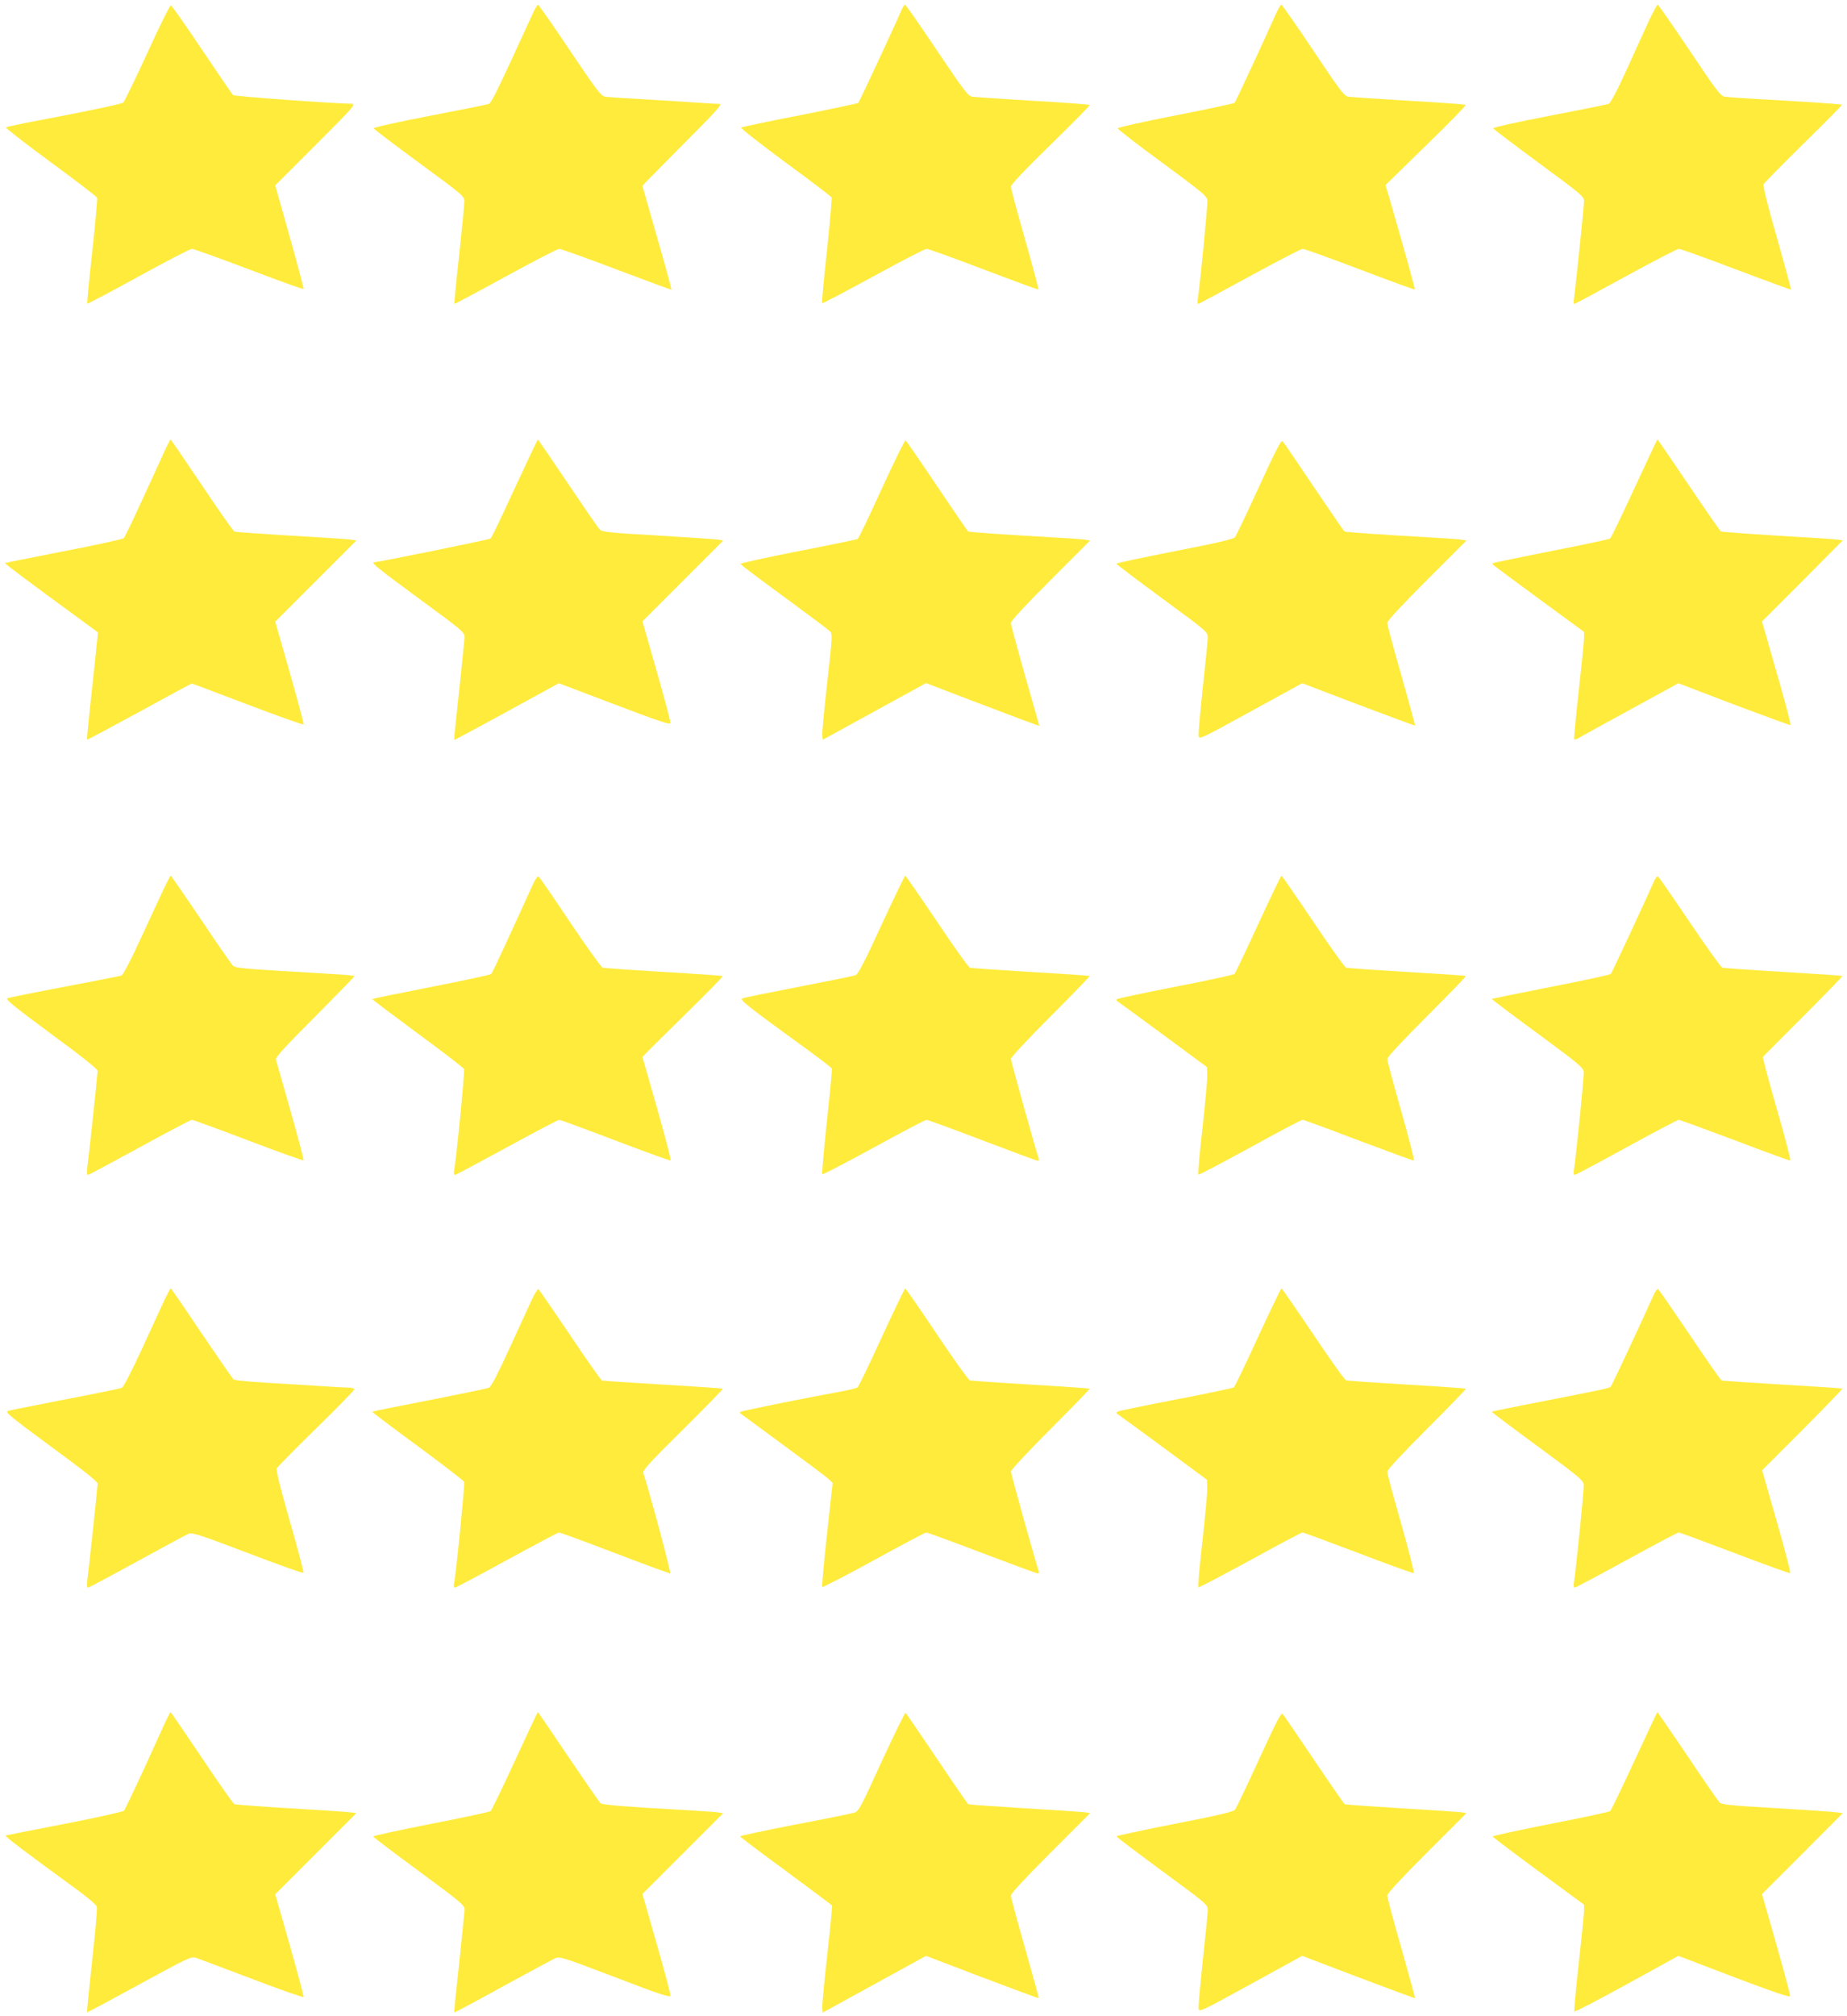
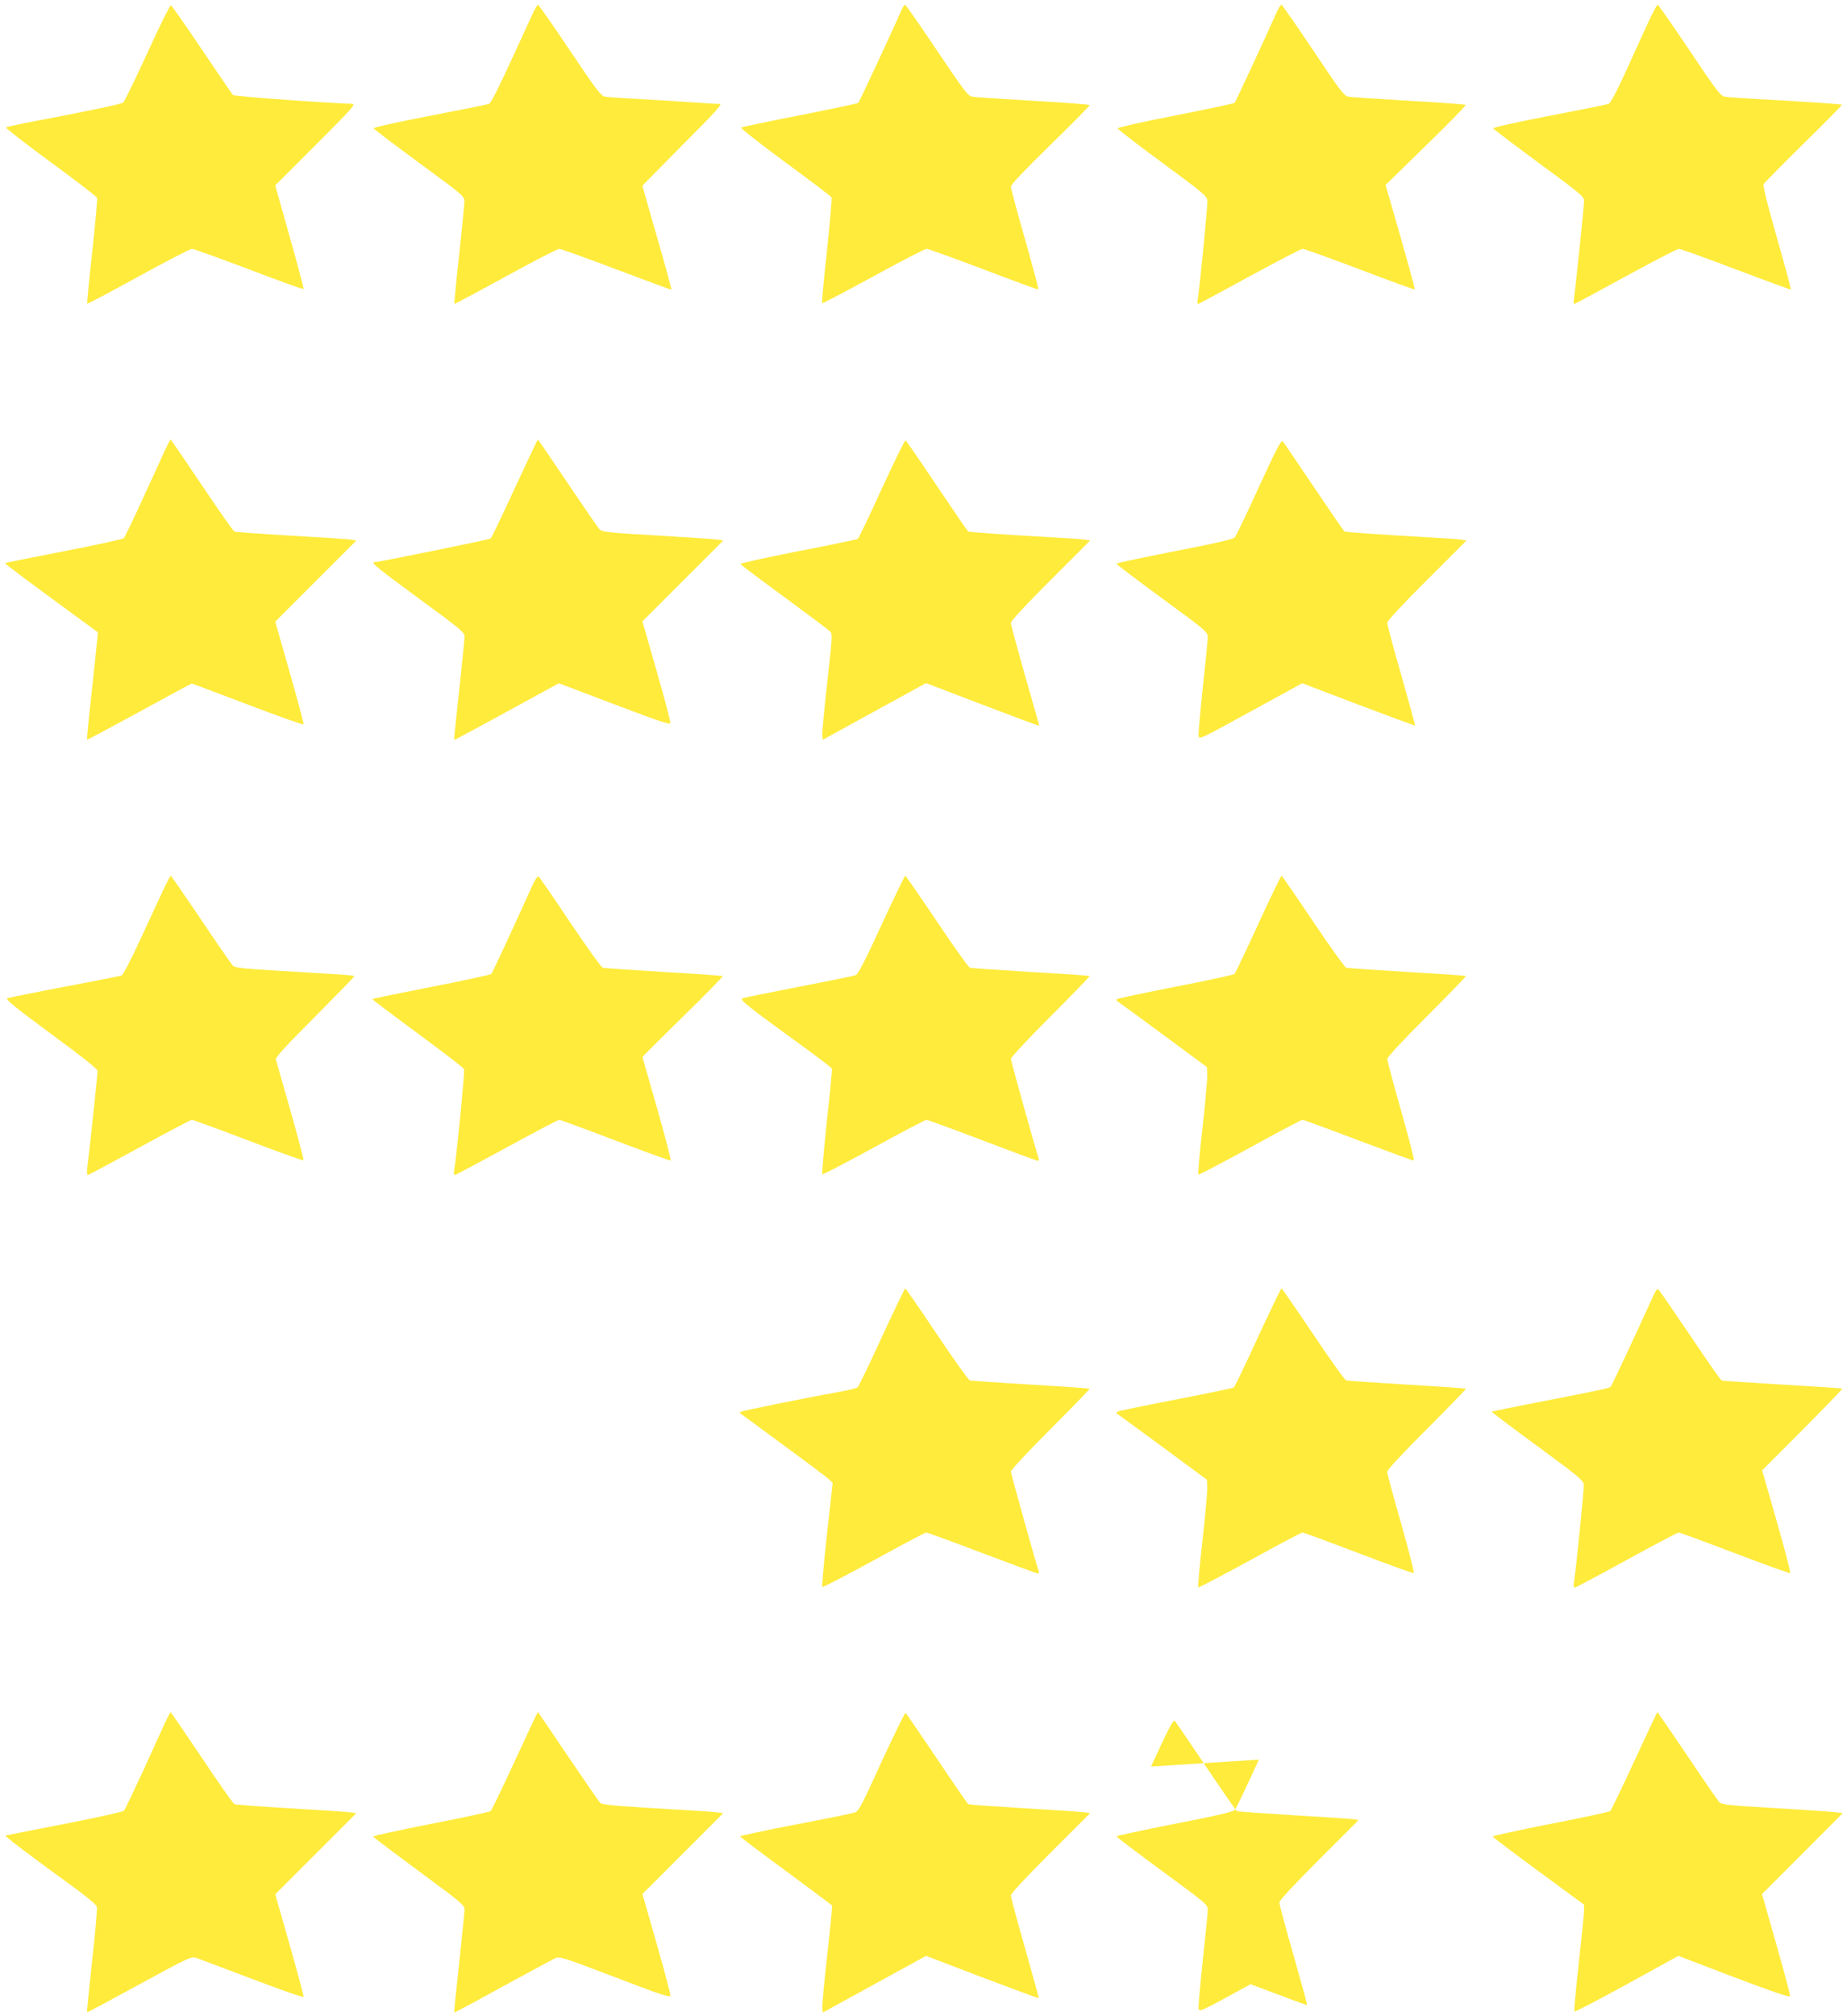
<svg xmlns="http://www.w3.org/2000/svg" version="1.0" width="1173pt" height="1280pt" viewBox="0 0 1173 1280" preserveAspectRatio="xMidYMid meet">
  <g transform="translate(0,1280) scale(0.1,-0.1)" fill="#ffeb3b" stroke="none">
    <path d="M936 12464 c-77 -167 -146 -309 -153 -315 -11 -10 -252 -60 -618 -129 -66 -13 -123 -26 -127 -29 -4 -4 123 -102 283 -220 160 -117 293 -219 296 -227 2 -7 -11 -160 -31 -340 -20 -180 -34 -329 -32 -332 3 -2 149 75 325 172 177 97 329 176 340 176 11 0 173 -59 362 -130 188 -72 344 -128 347 -125 2 2 -37 151 -88 331 l-92 327 258 258 c238 238 256 259 229 260 -124 2 -747 47 -755 55 -5 5 -94 135 -197 288 -103 154 -192 281 -198 282 -5 2 -73 -134 -149 -302z" />
    <path d="M3383 12713 c-221 -483 -262 -567 -279 -573 -11 -4 -180 -38 -377 -76 -207 -40 -356 -73 -354 -79 2 -5 132 -104 290 -220 281 -206 286 -211 286 -245 0 -19 -15 -172 -33 -340 -19 -168 -32 -307 -30 -309 2 -2 148 76 325 173 177 97 330 176 341 176 10 0 174 -59 364 -131 190 -72 347 -130 348 -128 2 2 -38 150 -90 329 -51 179 -94 327 -94 330 0 2 116 120 257 262 212 212 253 258 233 258 -14 0 -83 4 -155 9 -71 5 -222 15 -335 21 -113 6 -219 13 -236 16 -27 4 -50 34 -225 294 -106 159 -198 289 -202 290 -4 0 -20 -26 -34 -57z" />
    <path d="M5726 12738 c-43 -101 -268 -584 -275 -591 -4 -4 -171 -39 -372 -79 -200 -39 -368 -74 -372 -78 -5 -4 121 -103 280 -220 158 -116 291 -217 294 -223 3 -7 -10 -159 -29 -339 -20 -180 -34 -330 -31 -333 3 -3 149 74 325 170 175 96 328 175 339 175 10 0 174 -59 363 -131 189 -72 345 -129 347 -127 2 2 -36 145 -85 318 -50 173 -90 324 -90 335 0 13 88 106 252 266 139 136 251 249 248 252 -3 4 -165 16 -360 27 -195 12 -368 23 -385 26 -27 4 -51 36 -225 294 -107 160 -198 290 -202 290 -4 0 -14 -15 -22 -32z" />
    <path d="M8106 12718 c-90 -202 -259 -564 -265 -571 -4 -4 -173 -40 -375 -80 -202 -39 -367 -76 -368 -82 0 -5 127 -104 283 -218 254 -187 284 -212 287 -239 3 -25 -48 -547 -62 -635 -2 -13 0 -23 3 -23 4 0 150 79 326 175 176 96 328 175 338 175 11 0 174 -59 364 -131 189 -72 346 -129 348 -127 3 3 -54 209 -165 593 l-21 70 258 252 c142 138 255 254 252 257 -2 3 -164 15 -359 26 -195 12 -369 23 -386 26 -27 4 -50 33 -224 294 -107 160 -198 290 -202 290 -5 0 -19 -24 -32 -52z" />
    <path d="M10477 12678 c-24 -51 -88 -191 -142 -311 -70 -153 -106 -221 -120 -227 -11 -4 -181 -38 -377 -76 -204 -39 -356 -73 -355 -79 2 -5 133 -104 290 -220 272 -200 286 -212 287 -242 0 -30 -53 -542 -64 -620 -3 -18 -2 -33 2 -33 4 0 151 79 326 175 176 96 328 175 338 175 11 0 174 -59 364 -131 190 -72 347 -129 348 -128 2 2 -38 150 -89 329 -58 202 -90 331 -85 340 5 9 119 125 255 259 136 133 245 244 243 246 -4 4 -246 20 -518 35 -107 6 -209 13 -225 16 -28 4 -51 34 -225 294 -107 159 -198 290 -202 290 -5 0 -27 -42 -51 -92z" />
    <path d="M1046 9938 c-18 -40 -81 -179 -141 -308 -59 -129 -112 -240 -119 -247 -6 -6 -177 -44 -381 -83 -203 -40 -372 -73 -373 -75 -4 -3 159 -125 447 -335 l143 -105 -6 -60 c-3 -33 -19 -186 -36 -339 -17 -153 -29 -280 -27 -282 2 -2 151 78 331 176 180 99 331 180 334 180 4 0 165 -61 357 -134 193 -73 351 -130 353 -125 2 5 -38 153 -88 330 l-92 322 258 258 257 257 -34 6 c-19 3 -190 14 -380 25 -190 11 -352 23 -360 26 -8 3 -101 136 -208 296 -107 159 -196 289 -198 289 -2 0 -18 -33 -37 -72z" />
    <path d="M3269 9700 c-78 -171 -147 -314 -153 -319 -8 -7 -716 -151 -741 -151 -23 0 33 -45 285 -230 273 -200 290 -214 290 -244 0 -17 -16 -170 -34 -341 -19 -170 -33 -311 -32 -313 2 -1 152 79 334 179 l331 181 353 -134 c282 -107 354 -131 356 -119 1 9 -38 158 -88 331 l-90 315 257 257 256 256 -34 6 c-19 3 -191 14 -384 26 -302 17 -352 23 -366 38 -10 9 -101 142 -204 295 -102 152 -188 277 -189 277 -2 0 -68 -140 -147 -310z" />
    <path d="M5600 9697 c-78 -172 -147 -315 -153 -319 -6 -3 -176 -39 -379 -78 -203 -40 -368 -76 -366 -81 2 -4 127 -99 278 -209 151 -111 282 -209 292 -219 15 -15 14 -37 -18 -321 -19 -168 -33 -319 -32 -336 l3 -31 328 180 328 180 282 -108 c328 -125 437 -166 437 -162 0 1 -40 144 -90 317 -49 173 -90 324 -90 335 0 13 91 111 252 272 l251 251 -34 6 c-19 3 -124 10 -234 16 -283 16 -498 31 -507 36 -4 3 -93 133 -198 289 -105 157 -195 287 -199 289 -4 3 -72 -135 -151 -307z" />
    <path d="M7995 9708 c-76 -167 -145 -310 -152 -319 -10 -12 -120 -38 -384 -89 -203 -40 -369 -75 -369 -79 0 -4 131 -103 290 -220 288 -211 290 -213 290 -249 0 -20 -14 -162 -31 -315 -16 -154 -29 -292 -27 -307 3 -27 5 -26 331 153 l327 179 357 -136 c196 -74 358 -134 360 -133 1 2 -38 145 -87 318 -50 173 -90 323 -90 334 0 13 91 111 252 272 l251 251 -34 6 c-19 3 -124 10 -234 16 -284 16 -499 31 -507 36 -4 3 -91 129 -194 282 -102 152 -191 283 -198 290 -10 10 -41 -51 -151 -290z" />
-     <path d="M10380 9700 c-79 -171 -148 -314 -154 -319 -6 -5 -175 -41 -376 -80 -200 -40 -367 -74 -370 -77 -3 -3 2 -11 11 -17 8 -7 140 -104 292 -216 l277 -203 0 -42 c-1 -22 -16 -174 -34 -336 -18 -162 -31 -299 -29 -303 3 -4 15 -2 26 6 12 7 160 89 329 181 l307 168 353 -135 c194 -73 356 -132 359 -131 4 2 -27 120 -67 261 -41 142 -83 289 -94 328 l-20 69 257 257 256 258 -34 5 c-19 3 -191 14 -383 25 -191 12 -352 24 -357 27 -5 3 -97 135 -204 294 -108 160 -197 290 -199 290 -2 0 -67 -140 -146 -310z" />
    <path d="M1036 7148 c-24 -51 -89 -193 -146 -315 -61 -133 -109 -224 -119 -227 -9 -3 -171 -35 -361 -71 -190 -36 -353 -69 -363 -73 -15 -6 43 -53 277 -226 201 -148 296 -223 296 -236 0 -19 -56 -546 -66 -617 -3 -24 -1 -43 4 -43 5 0 152 79 328 175 175 96 325 175 333 175 7 0 169 -59 358 -131 189 -72 347 -129 350 -125 3 3 -34 144 -82 313 -48 170 -90 316 -93 326 -3 14 61 84 247 270 138 139 251 255 251 258 0 7 -37 9 -475 35 -230 14 -283 19 -296 33 -9 9 -101 141 -203 294 -103 152 -189 277 -192 277 -3 0 -24 -42 -48 -92z" />
    <path d="M3381 7178 c-112 -249 -254 -555 -261 -562 -5 -5 -176 -42 -381 -82 -204 -40 -373 -75 -375 -77 -2 -2 127 -99 287 -217 160 -117 293 -220 296 -228 6 -13 -50 -580 -63 -644 -3 -16 -1 -28 5 -28 5 0 153 79 329 175 176 96 326 175 333 175 8 0 168 -59 357 -131 189 -72 346 -129 351 -127 4 2 -34 149 -85 328 -51 179 -93 327 -94 329 0 2 116 118 258 257 141 138 255 254 252 257 -3 2 -171 14 -375 26 -203 12 -378 24 -387 27 -10 3 -103 133 -208 289 -104 156 -194 287 -200 290 -6 4 -23 -21 -39 -57z" />
    <path d="M5599 6929 c-100 -219 -149 -314 -164 -320 -11 -5 -173 -38 -360 -74 -187 -36 -349 -69 -360 -74 -20 -8 25 -44 427 -336 75 -55 139 -104 141 -110 2 -5 -12 -157 -32 -337 -19 -180 -32 -330 -29 -333 3 -4 151 73 327 169 176 97 327 176 335 176 7 0 167 -58 355 -130 187 -71 346 -130 352 -130 6 0 9 6 6 13 -15 41 -177 620 -177 634 0 10 113 131 252 270 139 139 250 254 248 256 -3 3 -171 14 -375 26 -203 12 -377 24 -385 27 -9 2 -103 134 -210 294 -107 159 -198 290 -201 290 -3 0 -71 -140 -150 -311z" />
    <path d="M7991 6933 c-78 -170 -146 -312 -151 -317 -5 -5 -174 -42 -375 -81 -201 -39 -368 -75 -372 -79 -5 -4 -1 -11 7 -16 8 -5 139 -100 290 -212 l275 -203 2 -45 c2 -25 -12 -178 -30 -340 -19 -162 -30 -296 -26 -298 4 -2 152 76 328 172 175 97 326 176 333 176 8 0 169 -59 357 -131 189 -71 346 -129 350 -127 5 2 -32 143 -80 313 -49 171 -88 319 -89 330 0 13 88 108 252 272 139 139 250 254 248 256 -3 3 -171 14 -375 26 -203 12 -377 24 -386 27 -8 2 -103 134 -210 294 -107 159 -197 289 -200 290 -4 0 -70 -138 -148 -307z" />
-     <path d="M10501 7198 c-51 -118 -264 -574 -271 -582 -5 -5 -176 -42 -381 -82 -204 -40 -373 -75 -375 -76 -2 -2 128 -100 289 -218 263 -194 292 -218 295 -246 3 -27 -50 -552 -63 -626 -2 -16 0 -28 5 -28 6 0 154 79 329 175 175 96 325 175 332 175 7 0 168 -59 357 -130 189 -72 348 -130 352 -128 4 2 -34 149 -86 328 -51 179 -91 327 -88 330 2 3 118 118 256 257 139 139 250 254 248 256 -3 3 -171 14 -375 26 -203 12 -377 24 -386 27 -9 2 -102 132 -208 289 -105 156 -196 287 -201 290 -6 4 -19 -13 -29 -37z" />
-     <path d="M1043 4543 c-20 -43 -85 -184 -144 -313 -67 -144 -115 -238 -126 -242 -10 -4 -171 -37 -358 -73 -187 -36 -351 -69 -364 -73 -21 -7 9 -32 272 -226 204 -149 297 -223 297 -236 0 -19 -56 -545 -66 -617 -3 -26 -1 -43 5 -43 5 0 146 75 313 167 167 91 314 171 328 176 21 8 84 -13 373 -123 191 -73 351 -130 354 -126 3 3 -35 150 -86 326 -68 240 -89 325 -82 339 6 10 118 124 251 254 132 129 240 240 240 246 0 6 -17 11 -37 11 -21 0 -103 5 -183 10 -80 5 -233 14 -340 21 -107 6 -200 15 -207 21 -6 5 -97 137 -203 293 -105 157 -193 285 -196 285 -3 0 -21 -35 -41 -77z" />
-     <path d="M3375 4543 c-20 -43 -84 -183 -143 -312 -73 -159 -113 -236 -127 -242 -11 -5 -182 -40 -379 -79 -197 -38 -361 -71 -362 -73 -2 -2 127 -100 287 -217 160 -118 294 -221 297 -229 5 -13 -53 -598 -65 -648 -3 -14 0 -23 6 -23 7 0 155 79 330 175 176 96 325 175 331 175 7 0 166 -58 354 -130 188 -72 347 -130 352 -130 8 0 -120 480 -170 636 -6 19 32 60 251 277 142 141 256 257 253 260 -3 2 -174 14 -380 26 -206 12 -380 24 -387 26 -6 2 -98 132 -203 289 -106 157 -196 288 -201 291 -4 3 -24 -29 -44 -72z" />
    <path d="M5600 4310 c-78 -170 -147 -314 -154 -319 -6 -4 -51 -16 -101 -25 -216 -39 -637 -124 -642 -130 -4 -3 -4 -8 -2 -9 2 -2 123 -91 269 -198 146 -107 277 -205 292 -219 l26 -25 -36 -327 c-20 -180 -33 -330 -30 -334 4 -3 151 73 328 170 176 97 326 176 333 176 6 0 165 -58 354 -130 188 -71 347 -130 353 -130 7 0 10 6 7 13 -15 41 -177 620 -177 634 0 10 113 131 252 270 139 139 250 254 248 256 -3 2 -171 14 -375 26 -203 12 -377 24 -386 27 -8 2 -103 134 -210 294 -106 159 -197 289 -200 290 -3 0 -70 -139 -149 -310z" />
    <path d="M7989 4310 c-78 -171 -147 -314 -153 -319 -6 -4 -172 -39 -369 -77 -197 -38 -364 -72 -370 -77 -9 -5 -8 -10 3 -17 8 -5 139 -101 290 -212 l275 -203 2 -45 c2 -25 -12 -178 -30 -340 -19 -162 -30 -296 -26 -298 5 -2 152 76 329 172 176 97 325 176 332 176 7 0 167 -59 356 -131 188 -72 347 -129 351 -127 4 2 -32 143 -80 313 -49 171 -89 319 -89 330 0 13 89 109 252 272 139 139 250 254 248 256 -3 2 -171 14 -375 26 -203 12 -377 24 -386 27 -9 2 -103 135 -210 294 -107 159 -197 289 -200 290 -4 0 -71 -140 -150 -310z" />
    <path d="M10502 4578 c-84 -187 -265 -575 -272 -581 -10 -11 -29 -15 -421 -92 -183 -35 -333 -66 -335 -68 -2 -2 128 -100 289 -218 263 -193 292 -218 295 -245 3 -27 -50 -552 -63 -626 -2 -16 0 -28 6 -28 5 0 154 79 329 175 175 96 324 175 331 175 7 0 167 -59 356 -131 189 -72 347 -129 352 -127 5 2 -34 149 -85 328 l-93 325 257 257 c141 142 254 259 252 261 -3 3 -174 14 -380 26 -206 12 -380 24 -386 26 -6 2 -97 132 -202 289 -106 157 -196 288 -202 291 -5 3 -18 -14 -28 -37z" />
    <path d="M1046 1858 c-18 -40 -81 -179 -140 -308 -60 -129 -113 -240 -119 -247 -7 -6 -176 -44 -377 -83 -201 -39 -369 -72 -375 -74 -9 -2 131 -109 437 -331 76 -55 140 -109 143 -120 4 -12 -10 -166 -30 -344 -19 -178 -34 -325 -32 -327 2 -2 151 78 332 177 308 168 331 179 359 169 17 -6 177 -66 356 -134 179 -68 326 -120 328 -115 2 5 -38 153 -88 330 l-92 322 258 258 257 257 -44 6 c-24 3 -195 14 -380 25 -184 11 -342 23 -350 26 -8 3 -101 136 -208 296 -107 159 -196 289 -198 289 -2 0 -18 -33 -37 -72z" />
    <path d="M3270 1620 c-79 -171 -148 -314 -154 -319 -6 -5 -177 -42 -379 -81 -202 -40 -367 -76 -367 -80 0 -4 131 -103 290 -220 271 -200 290 -216 290 -244 0 -17 -16 -170 -34 -341 -19 -171 -33 -311 -31 -313 1 -1 139 72 305 164 167 91 317 172 334 180 30 14 41 10 381 -119 283 -109 351 -131 353 -118 1 9 -38 158 -88 331 l-90 315 257 257 256 256 -44 6 c-24 3 -132 10 -239 16 -344 19 -484 31 -496 41 -7 6 -98 138 -204 294 -105 157 -193 285 -194 285 -2 0 -68 -140 -146 -310z" />
    <path d="M5599 1615 c-133 -292 -146 -316 -174 -324 -16 -5 -186 -40 -377 -76 -192 -37 -348 -71 -348 -74 0 -4 130 -102 290 -219 159 -118 291 -216 294 -220 2 -4 -11 -144 -30 -312 -19 -168 -33 -319 -32 -337 l3 -31 328 180 328 180 356 -136 c196 -74 358 -134 360 -133 1 2 -38 145 -87 318 -50 173 -90 323 -90 334 0 13 91 111 252 272 l251 251 -34 6 c-19 2 -191 14 -382 25 -192 12 -353 23 -358 26 -5 4 -95 134 -200 291 -105 156 -194 286 -198 289 -4 2 -72 -137 -152 -310z" />
-     <path d="M7995 1628 c-76 -167 -145 -310 -152 -319 -10 -12 -120 -38 -384 -89 -203 -40 -369 -76 -369 -79 0 -4 131 -103 290 -220 287 -211 290 -213 290 -249 0 -20 -14 -162 -31 -315 -16 -154 -29 -292 -27 -307 3 -27 4 -27 330 152 l328 180 357 -136 c196 -74 358 -134 360 -133 1 2 -38 144 -87 317 -50 173 -90 324 -90 335 0 13 91 111 252 272 l251 251 -34 6 c-19 2 -191 14 -382 25 -192 12 -352 23 -357 26 -5 3 -93 130 -196 283 -102 152 -192 283 -198 290 -10 10 -42 -52 -151 -290z" />
+     <path d="M7995 1628 c-76 -167 -145 -310 -152 -319 -10 -12 -120 -38 -384 -89 -203 -40 -369 -76 -369 -79 0 -4 131 -103 290 -220 287 -211 290 -213 290 -249 0 -20 -14 -162 -31 -315 -16 -154 -29 -292 -27 -307 3 -27 4 -27 330 152 c196 -74 358 -134 360 -133 1 2 -38 144 -87 317 -50 173 -90 324 -90 335 0 13 91 111 252 272 l251 251 -34 6 c-19 2 -191 14 -382 25 -192 12 -352 23 -357 26 -5 3 -93 130 -196 283 -102 152 -192 283 -198 290 -10 10 -42 -52 -151 -290z" />
    <path d="M10380 1620 c-79 -171 -148 -314 -154 -319 -6 -5 -177 -42 -379 -81 -202 -40 -367 -76 -367 -80 0 -4 131 -103 290 -220 l290 -213 0 -41 c-1 -22 -16 -174 -34 -336 -18 -162 -31 -298 -27 -301 3 -4 153 74 333 173 l327 180 353 -135 c252 -95 354 -130 356 -121 3 11 -47 192 -168 614 l-10 34 257 257 256 257 -44 6 c-24 3 -197 15 -384 26 -293 17 -342 22 -356 38 -9 9 -101 142 -203 295 -103 152 -189 277 -190 277 -2 0 -67 -140 -146 -310z" />
  </g>
</svg>